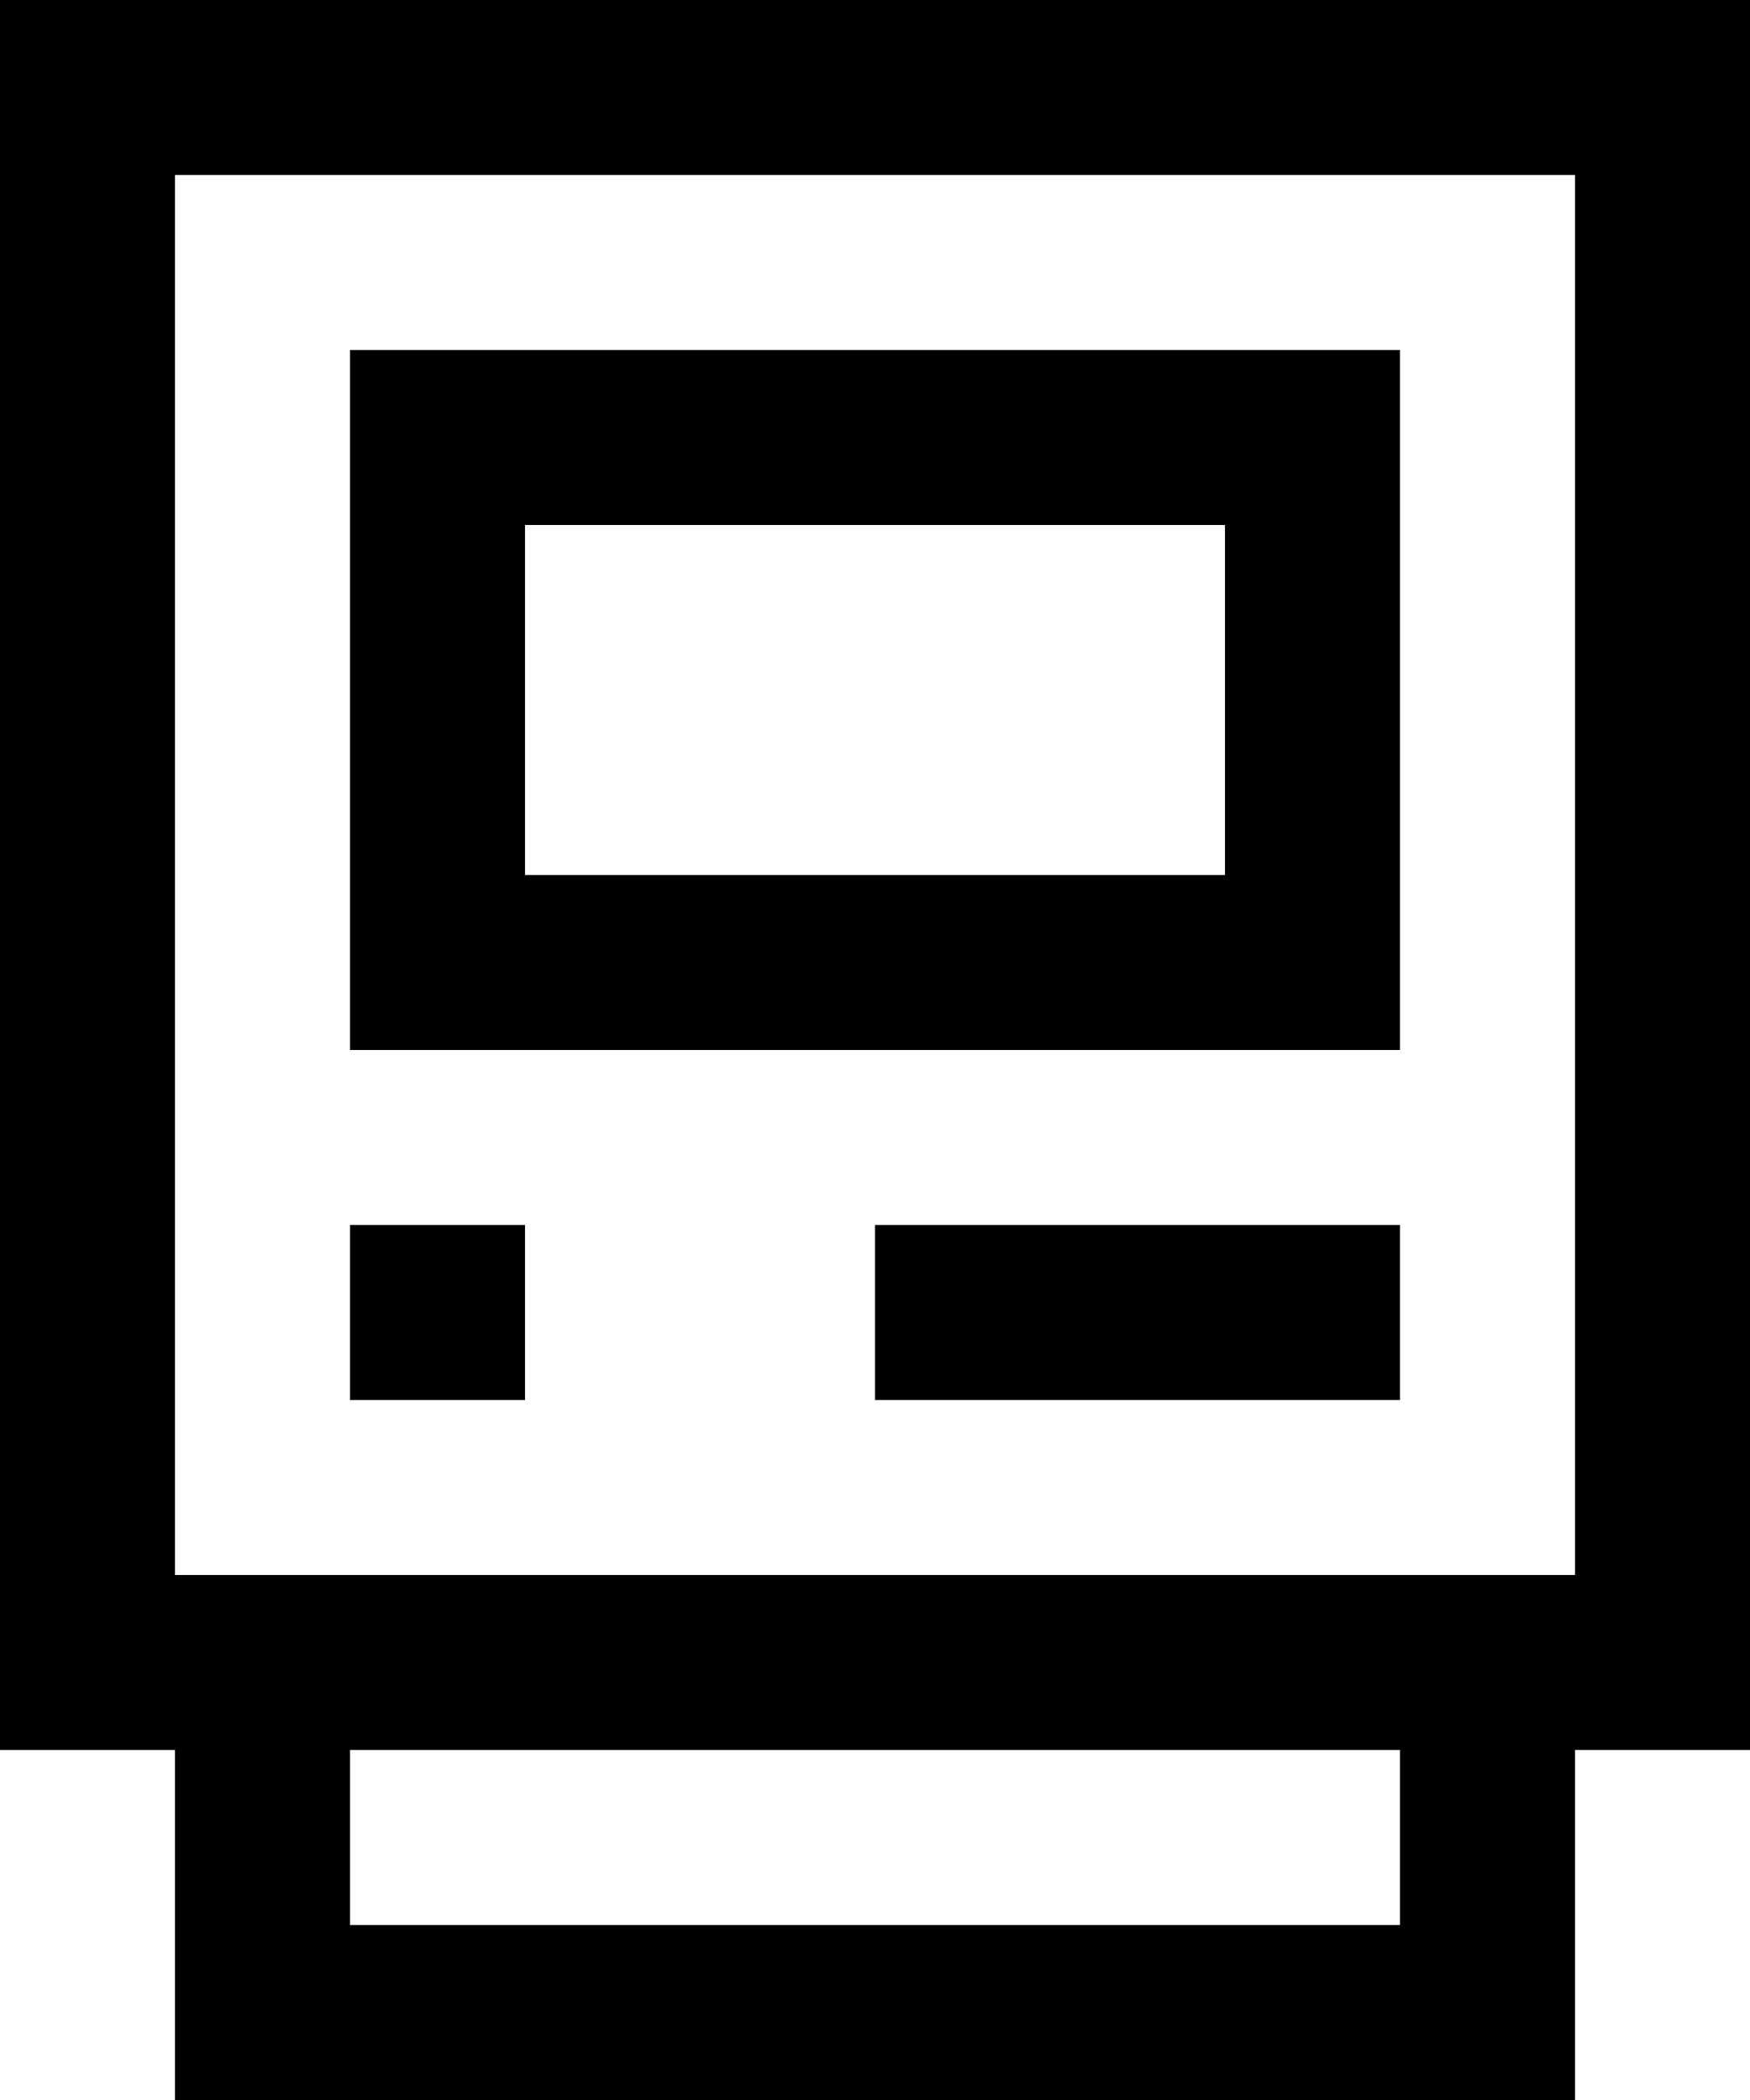
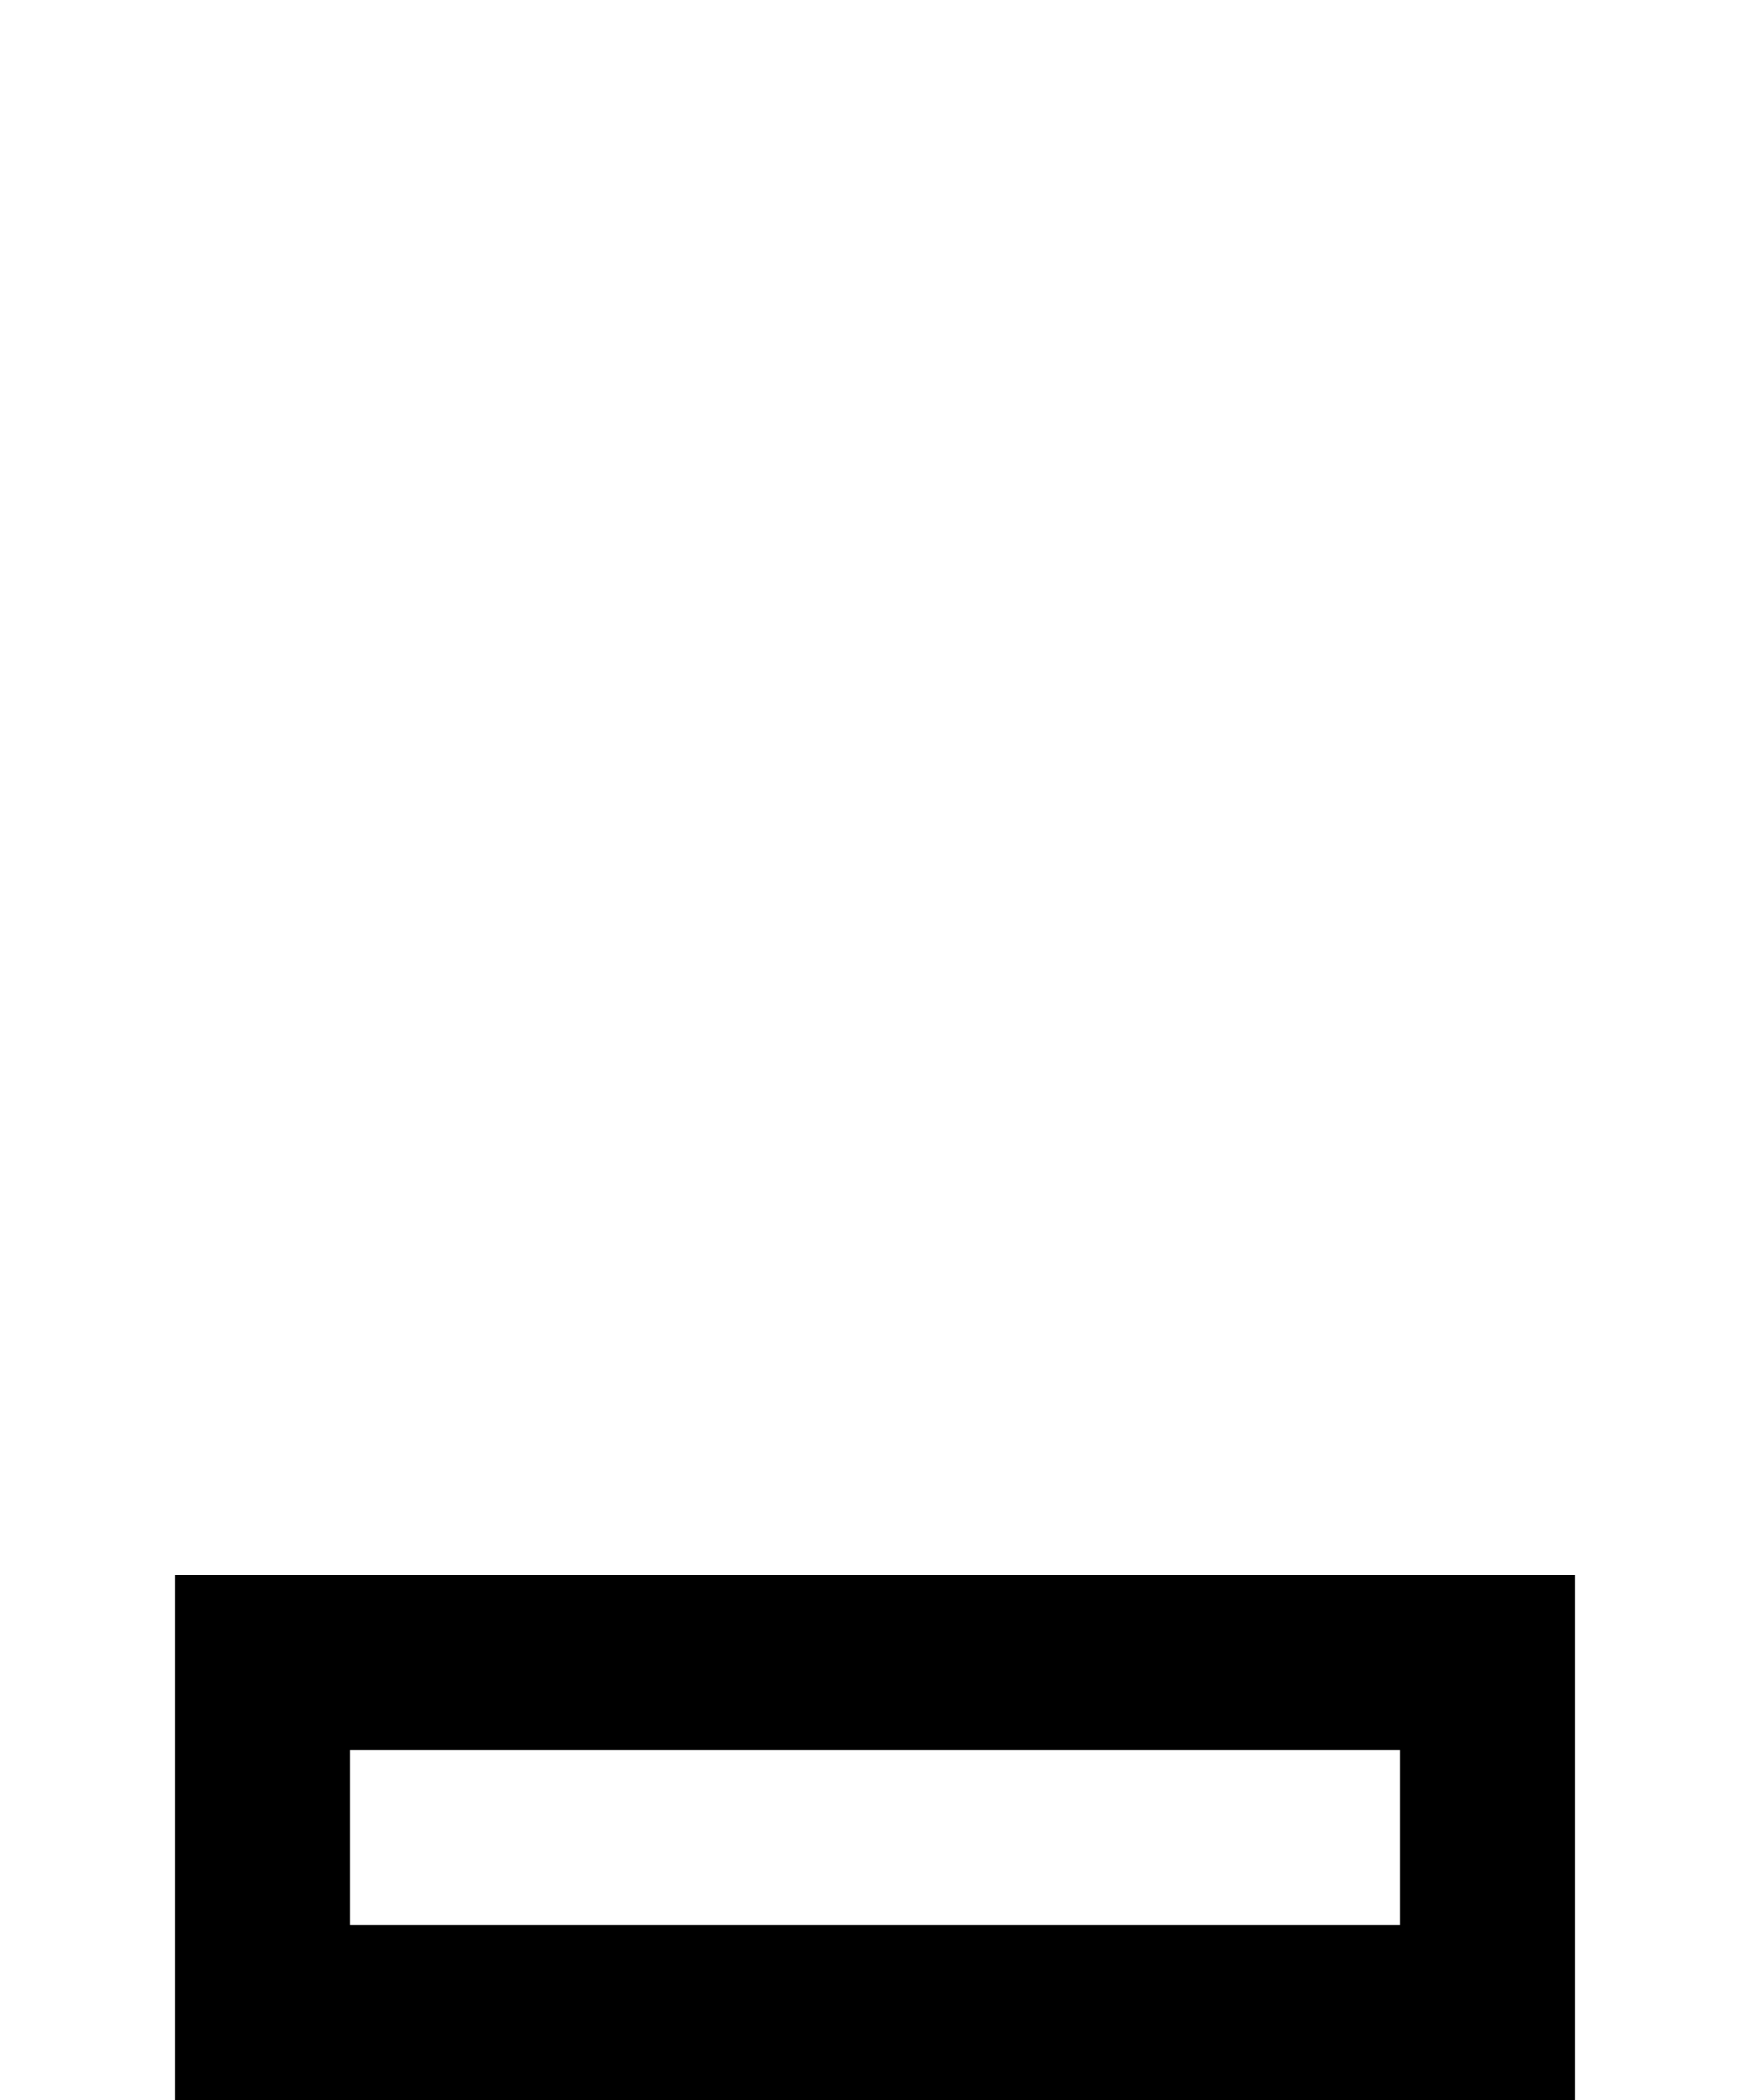
<svg xmlns="http://www.w3.org/2000/svg" height="12" viewBox="0 0 10 12" width="10">
  <g fill="none" fill-rule="evenodd">
    <g stroke="#000">
      <path d="m1.5 9.5h7v2h-7z" />
-       <path d="m.5.5h9v9h-9z" />
-       <path d="m2.5 2.5h5v3h-5z" />
    </g>
-     <path d="m2 7h1v1h-1z" fill="#000" />
-     <path d="m5 7h3v1h-3z" fill="#000" />
  </g>
</svg>